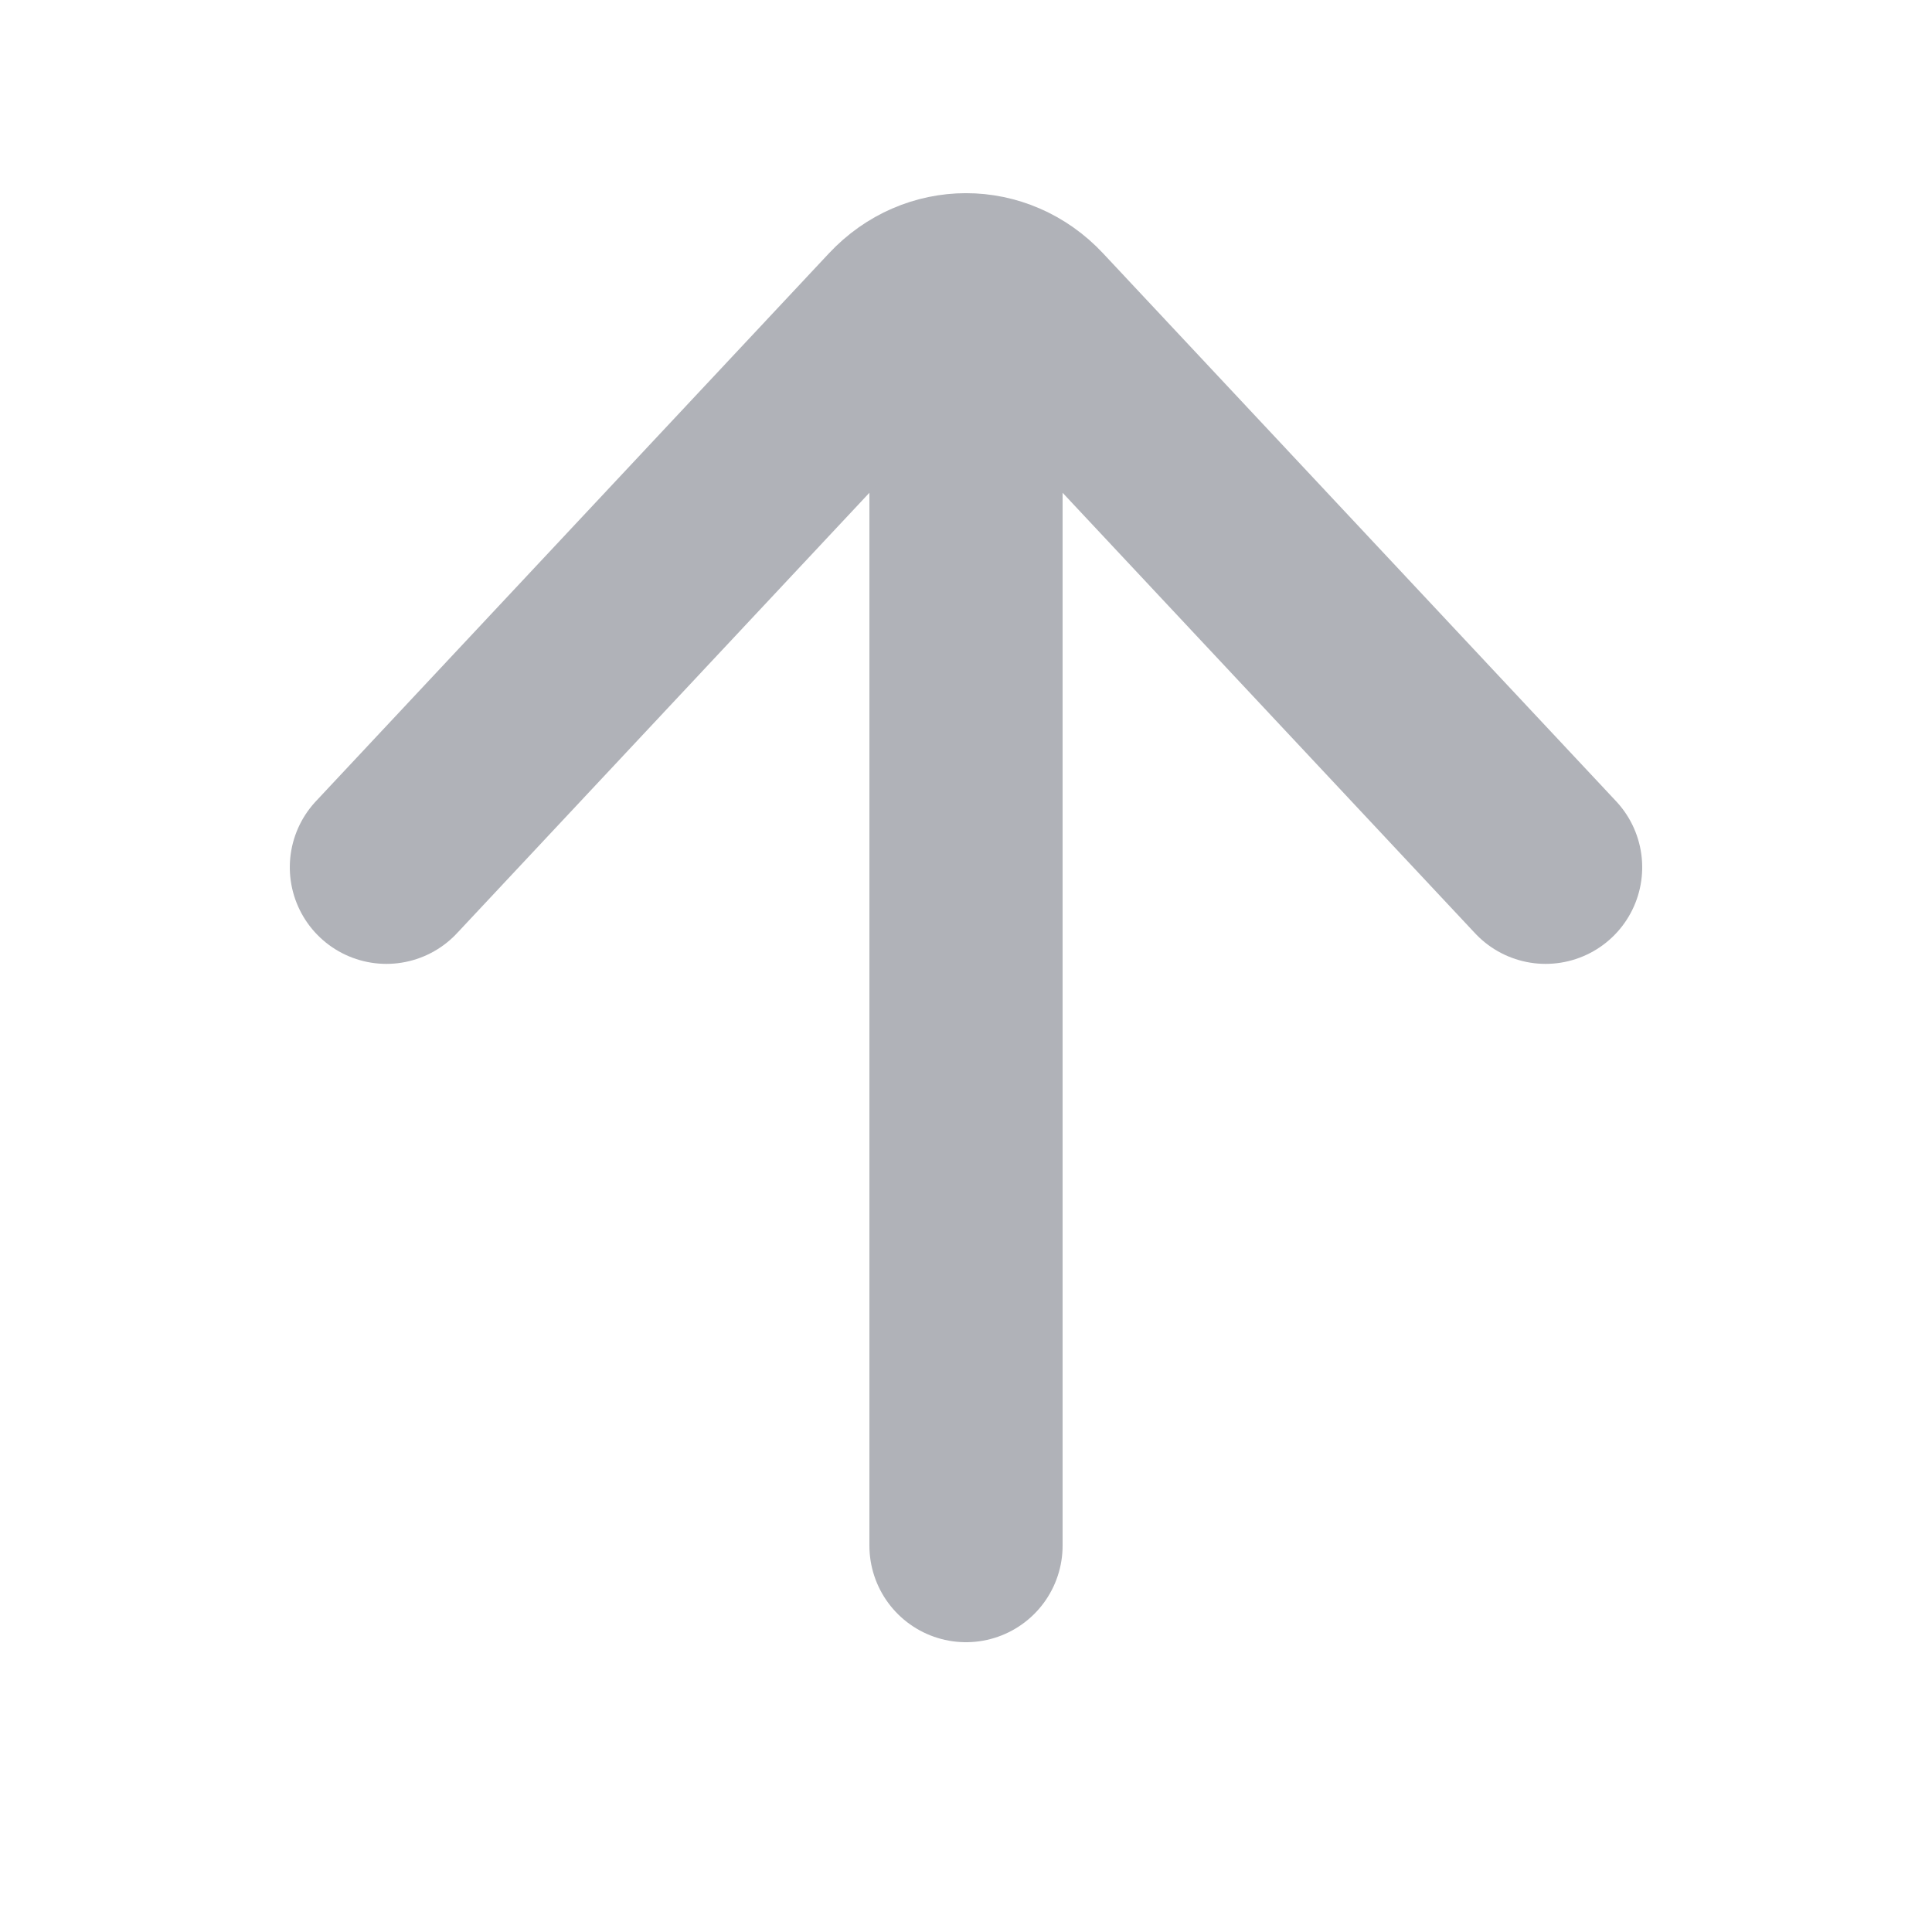
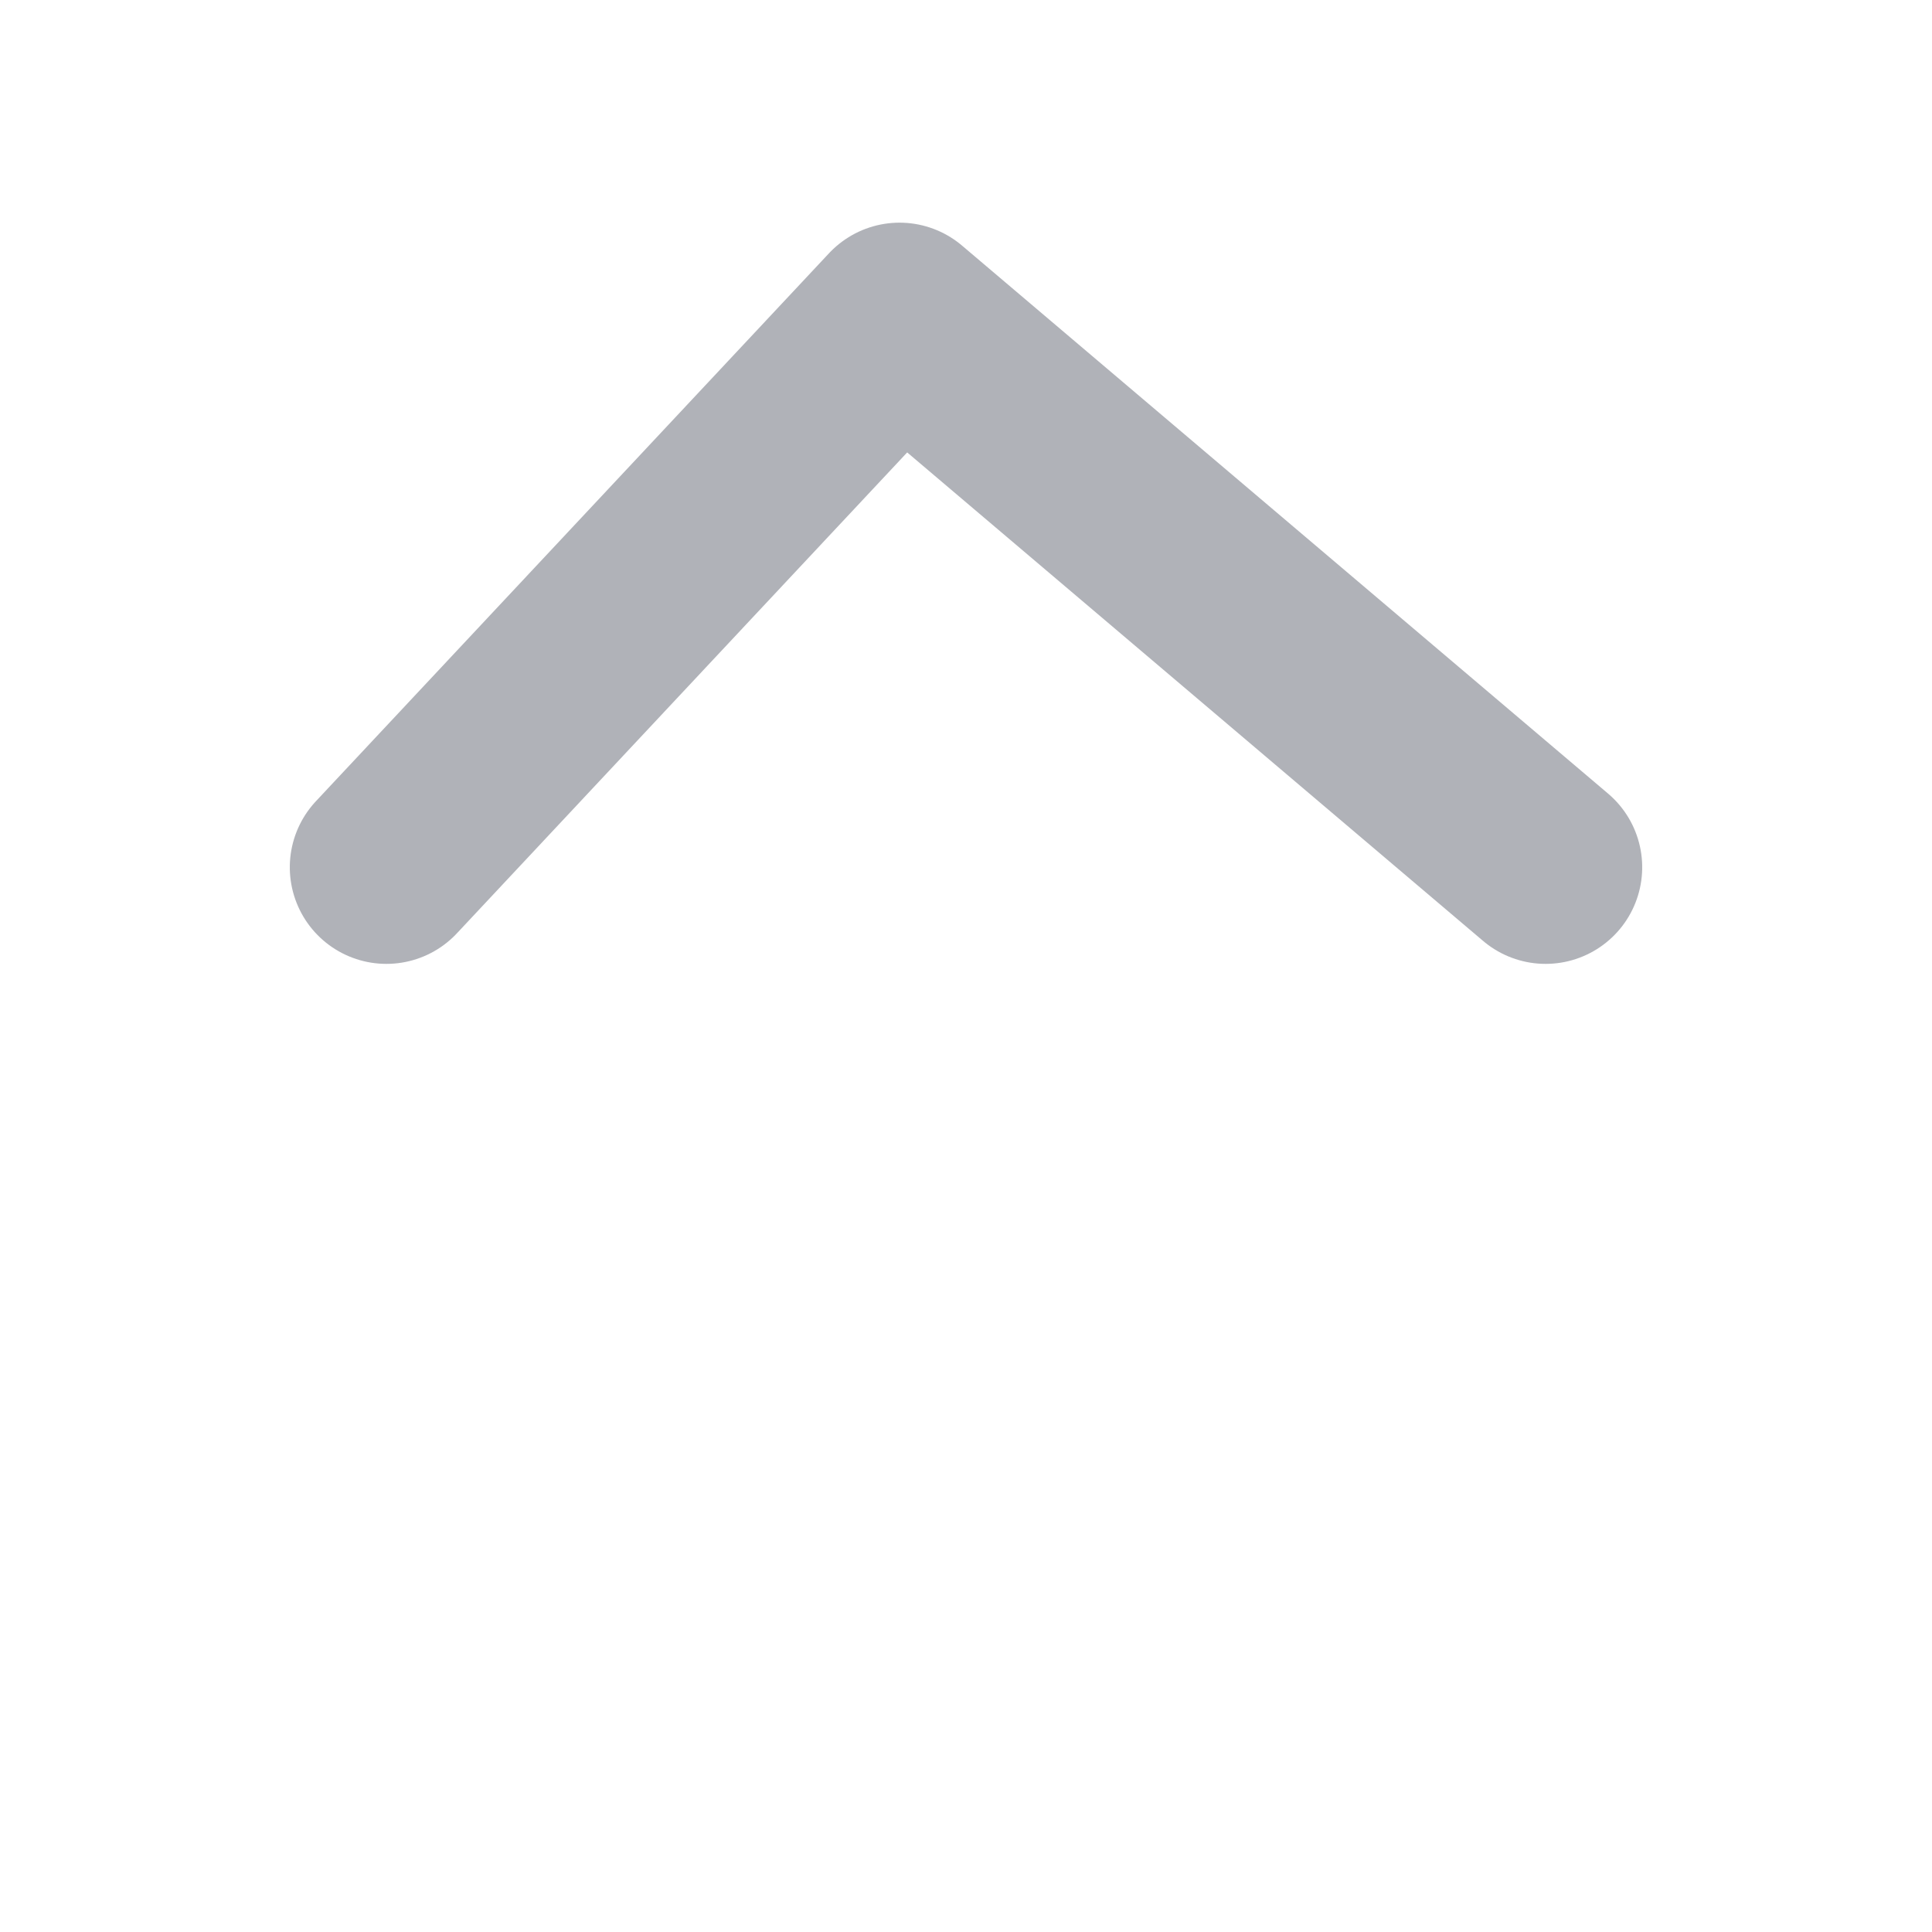
<svg xmlns="http://www.w3.org/2000/svg" width="20px" height="20px" viewBox="0 0 20 20" version="1.1">
  <title>iconICN Arrow / 17 Grey 05 - Up</title>
  <desc>Created with Sketch.</desc>
  <defs />
  <g id="Symbols" stroke="none" stroke-width="1" fill="none" fill-rule="evenodd" stroke-linecap="round">
    <g id="ICN-Arrow-/-17-Grey-05---Up" stroke="#B0B2B8" stroke-width="2">
-       <path d="M10,4 L10,16" id="Path-5-Copy" transform="translate(10.5, 10) scale(1, -1) translate(-10.5, -10) " />
-       <path d="M7.011,-0.011 L12.684,5.301 C13.09,5.681 13.092,6.295 12.684,6.677 L7.011,11.989" id="Path-6" stroke-linejoin="round" transform="translate(10, 5.989) rotate(-90) translate(-10, -5.989) " />
+       <path d="M7.011,-0.011 L12.684,5.301 L7.011,11.989" id="Path-6" stroke-linejoin="round" transform="translate(10, 5.989) rotate(-90) translate(-10, -5.989) " />
    </g>
  </g>
</svg>